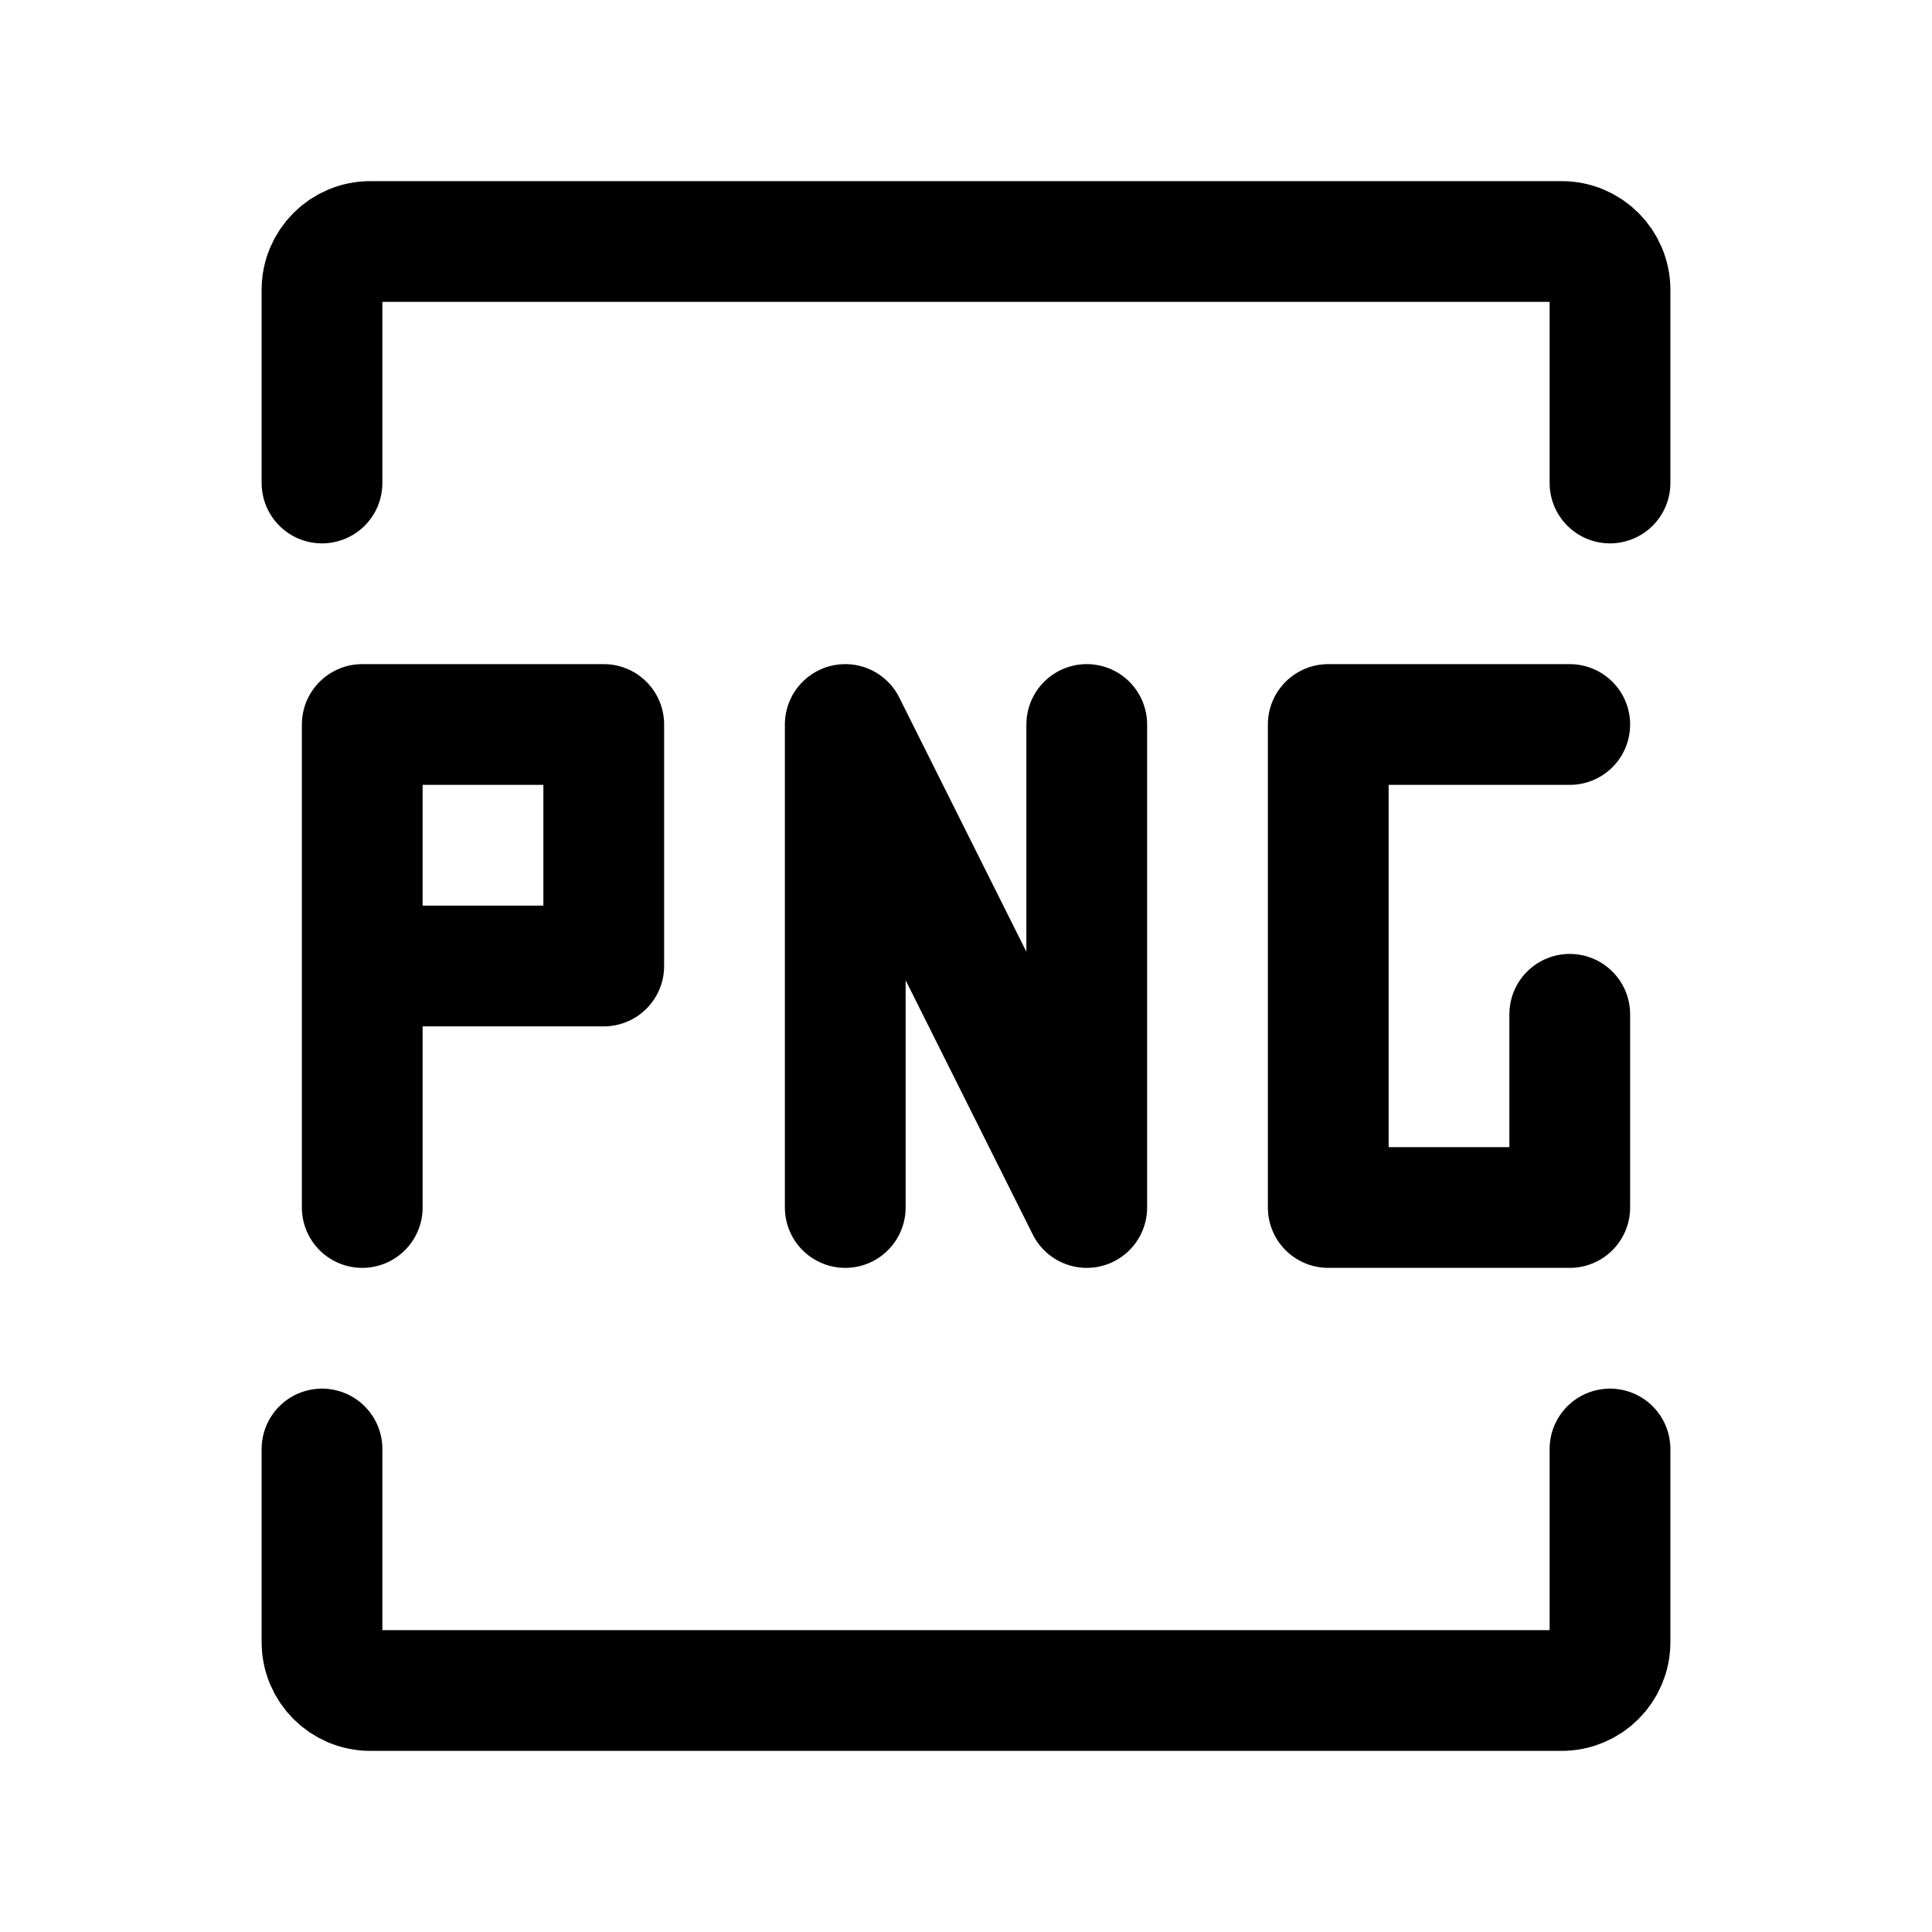
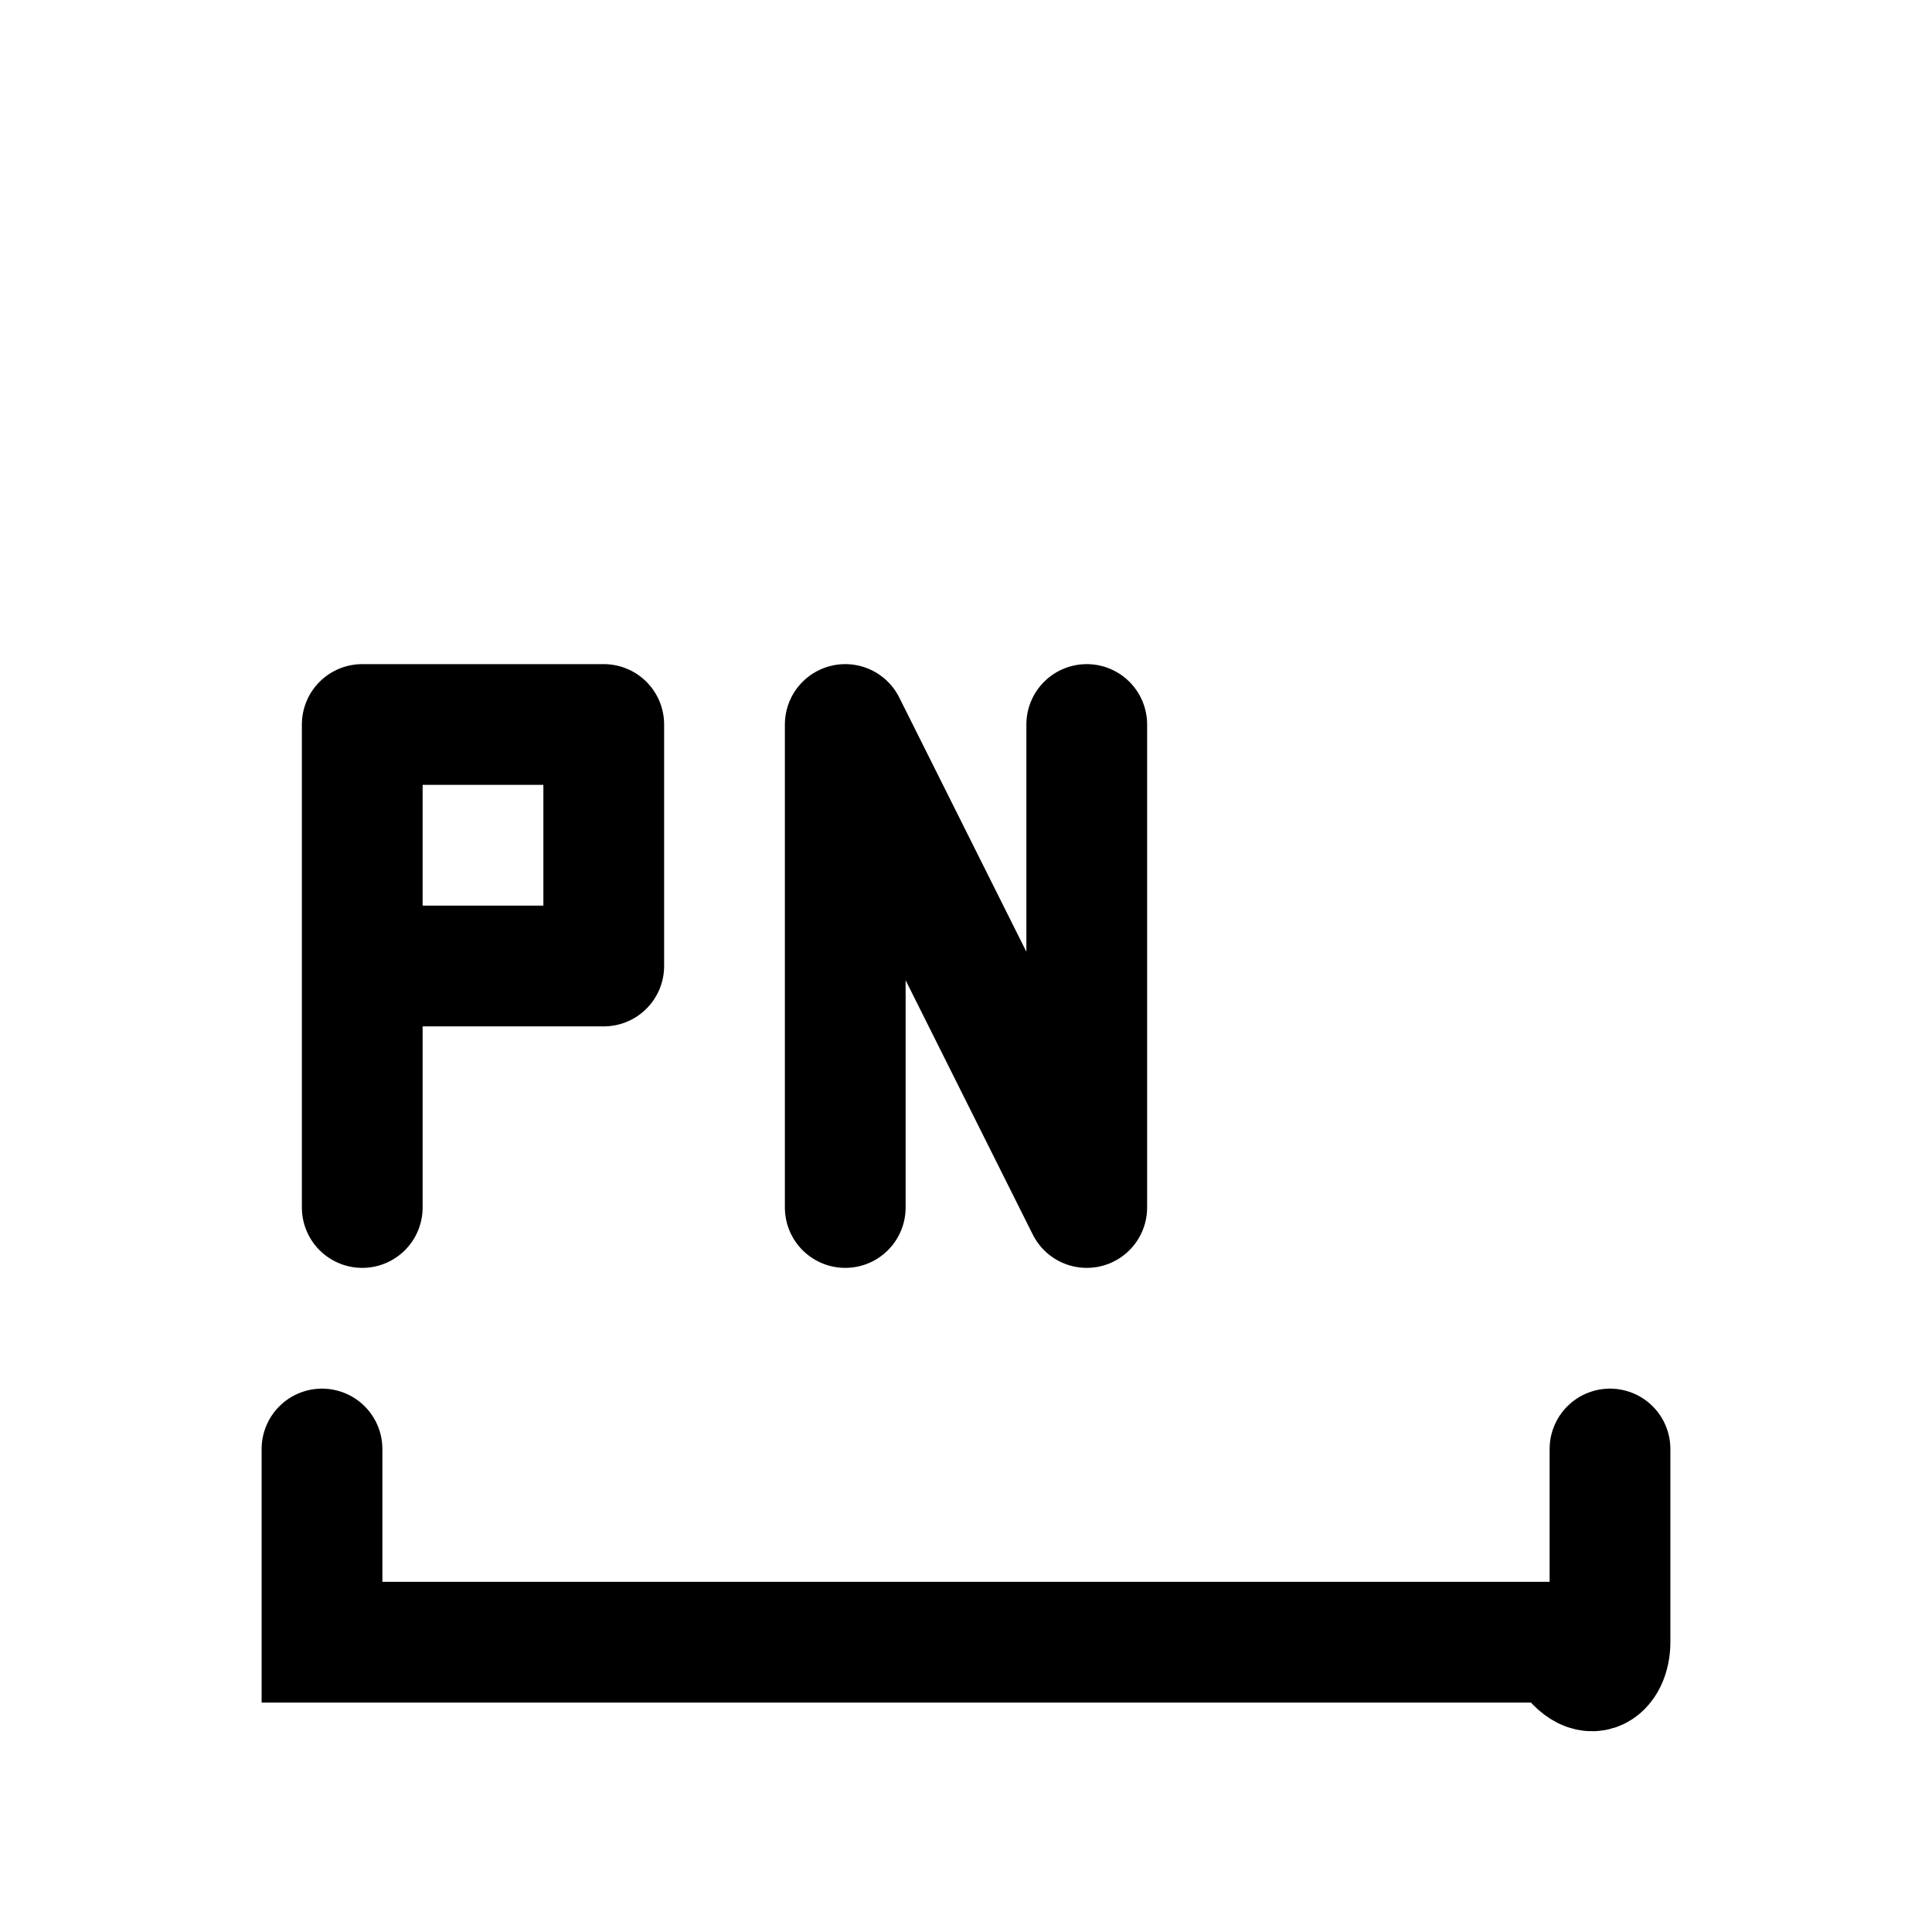
<svg xmlns="http://www.w3.org/2000/svg" width="24" height="24" viewBox="0 0 24 24" stroke-width="1.5" fill="none">
  <path d="M4.5 15V12M4.5 12V9H7.5L7.5 12H4.5Z" stroke="currentColor" stroke-linecap="round" stroke-linejoin="round" />
  <path d="M10.5 15L10.5 9L13.5 15V9" stroke="currentColor" stroke-linecap="round" stroke-linejoin="round" />
-   <path d="M19.5 9H16.5V15L19.5 15V12.6" stroke="currentColor" stroke-linecap="round" stroke-linejoin="round" />
-   <path d="M4 6V3.6C4 3.269 4.269 3 4.6 3H19.4C19.731 3 20 3.269 20 3.6V6" stroke="currentColor" stroke-linecap="round" />
-   <path d="M4 18V20.4C4 20.731 4.269 21 4.6 21H19.4C19.731 21 20 20.731 20 20.4V18" stroke="currentColor" stroke-linecap="round" />
+   <path d="M4 18V20.4H19.4C19.731 21 20 20.731 20 20.4V18" stroke="currentColor" stroke-linecap="round" />
</svg>